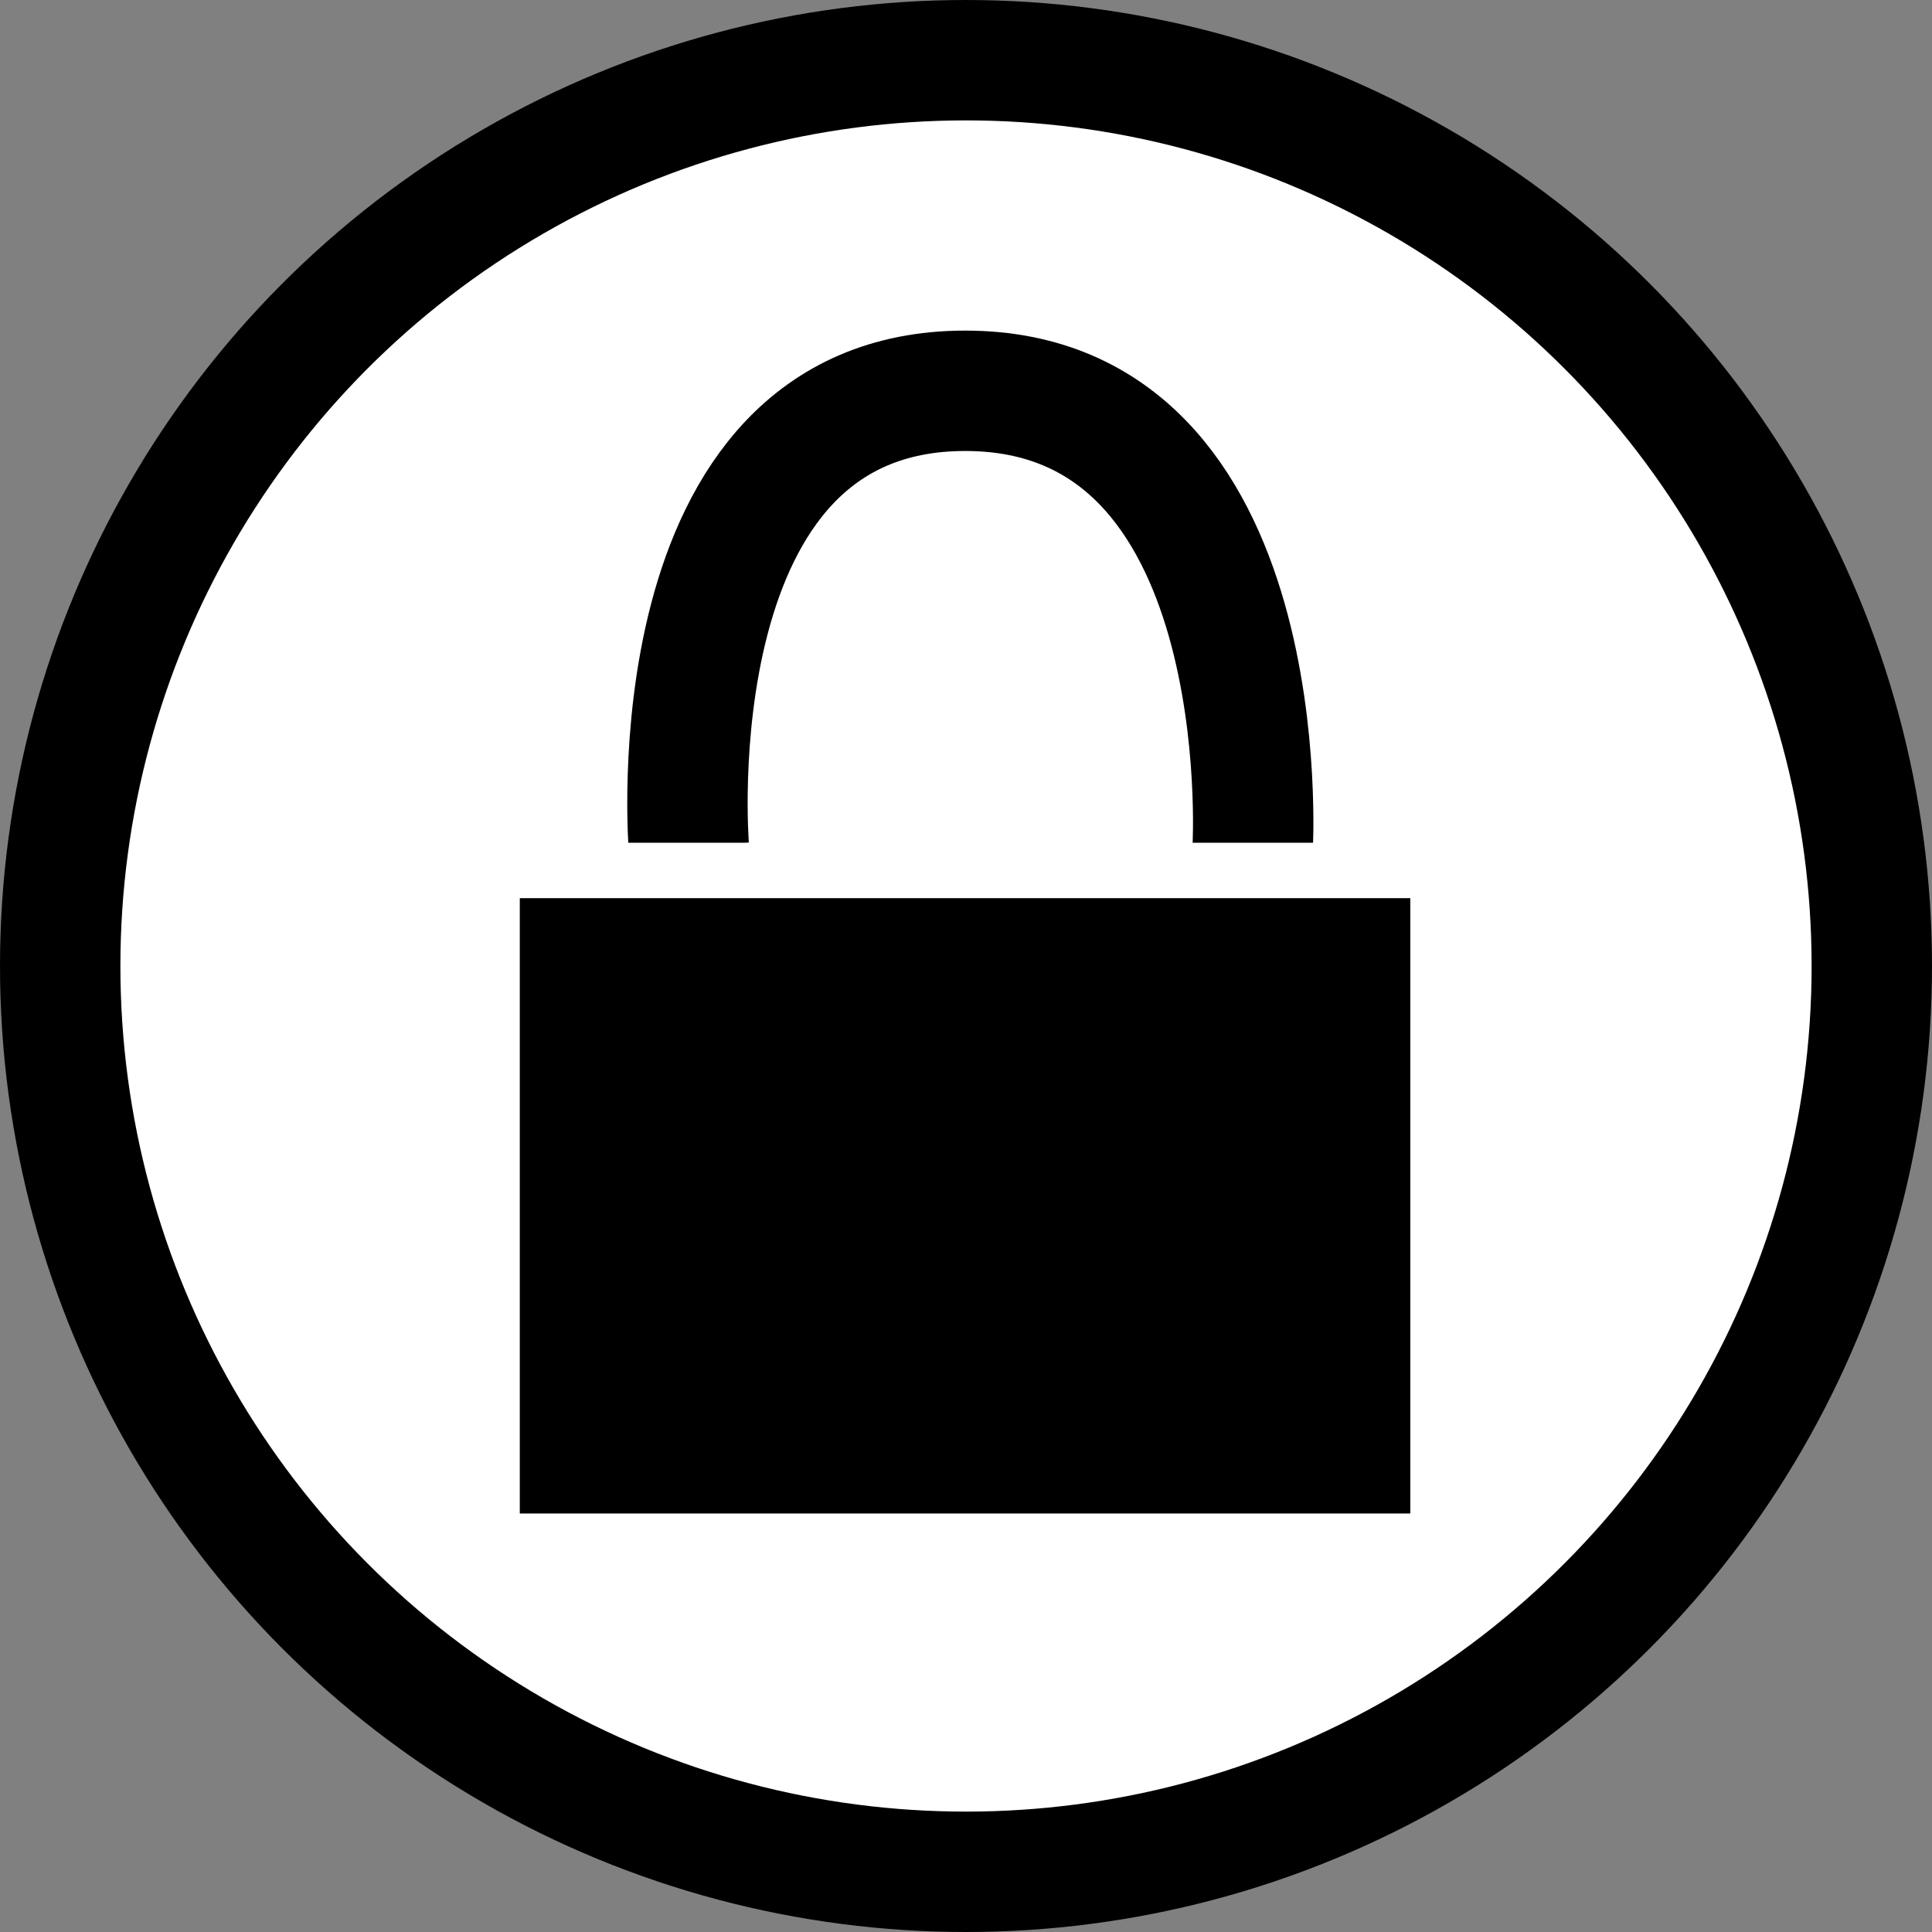
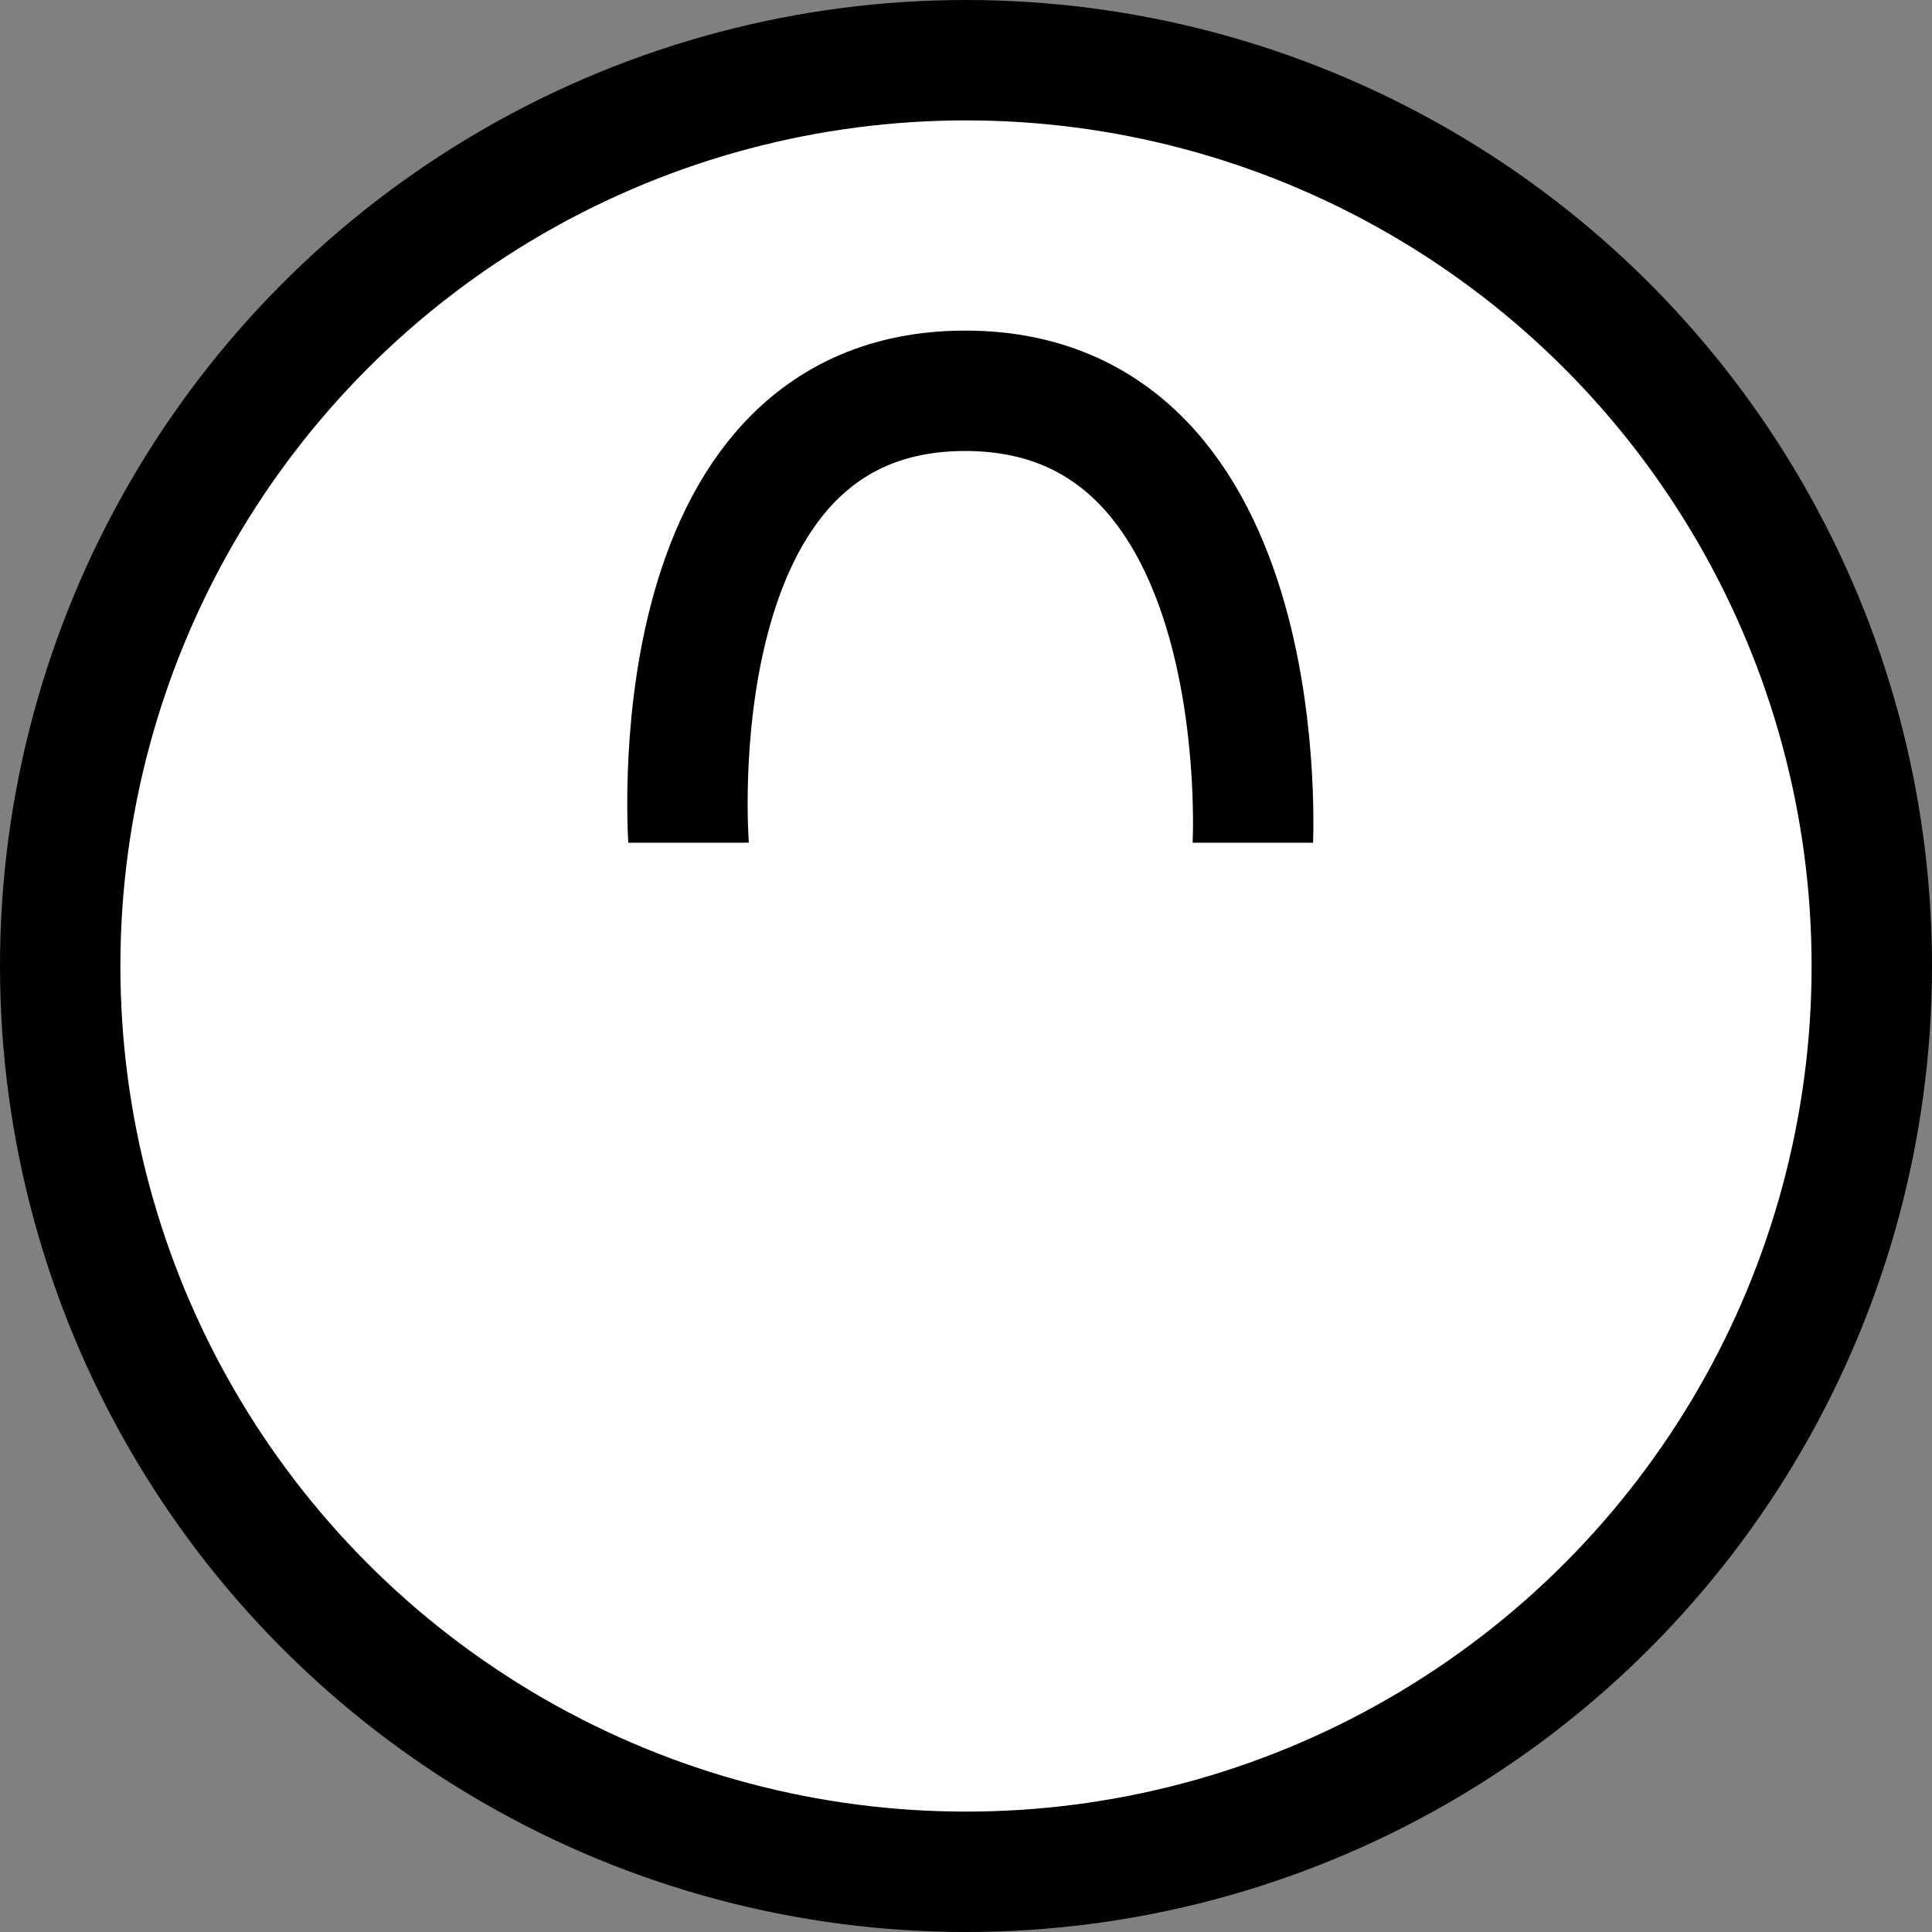
<svg xmlns="http://www.w3.org/2000/svg" id="Слой_1" data-name="Слой 1" viewBox="0 0 1011 1011">
  <rect x="0" y="0" width="1011" height="1011" fill="#808080" stroke="none" />
  <defs>
    <style>.cls-1,.cls-3{fill:#fff;}.cls-1,.cls-2{stroke:#000;stroke-miterlimit:10;stroke-width:63px;}.cls-2{fill:none;}</style>
  </defs>
  <circle class="cls-1" cx="505.5" cy="505.5" r="474" />
  <path class="cls-2" d="M762.48,493.59S742.76,254.5,907.08,254.5,1057.5,494,1057.5,494" transform="translate(-402 -50)" />
-   <rect x="257.5" y="455.5" width="495" height="351" />
  <path class="cls-3" d="M1140,520V842H674V520h466m29-29H645V871h524V491Z" transform="translate(-402 -50)" />
</svg>